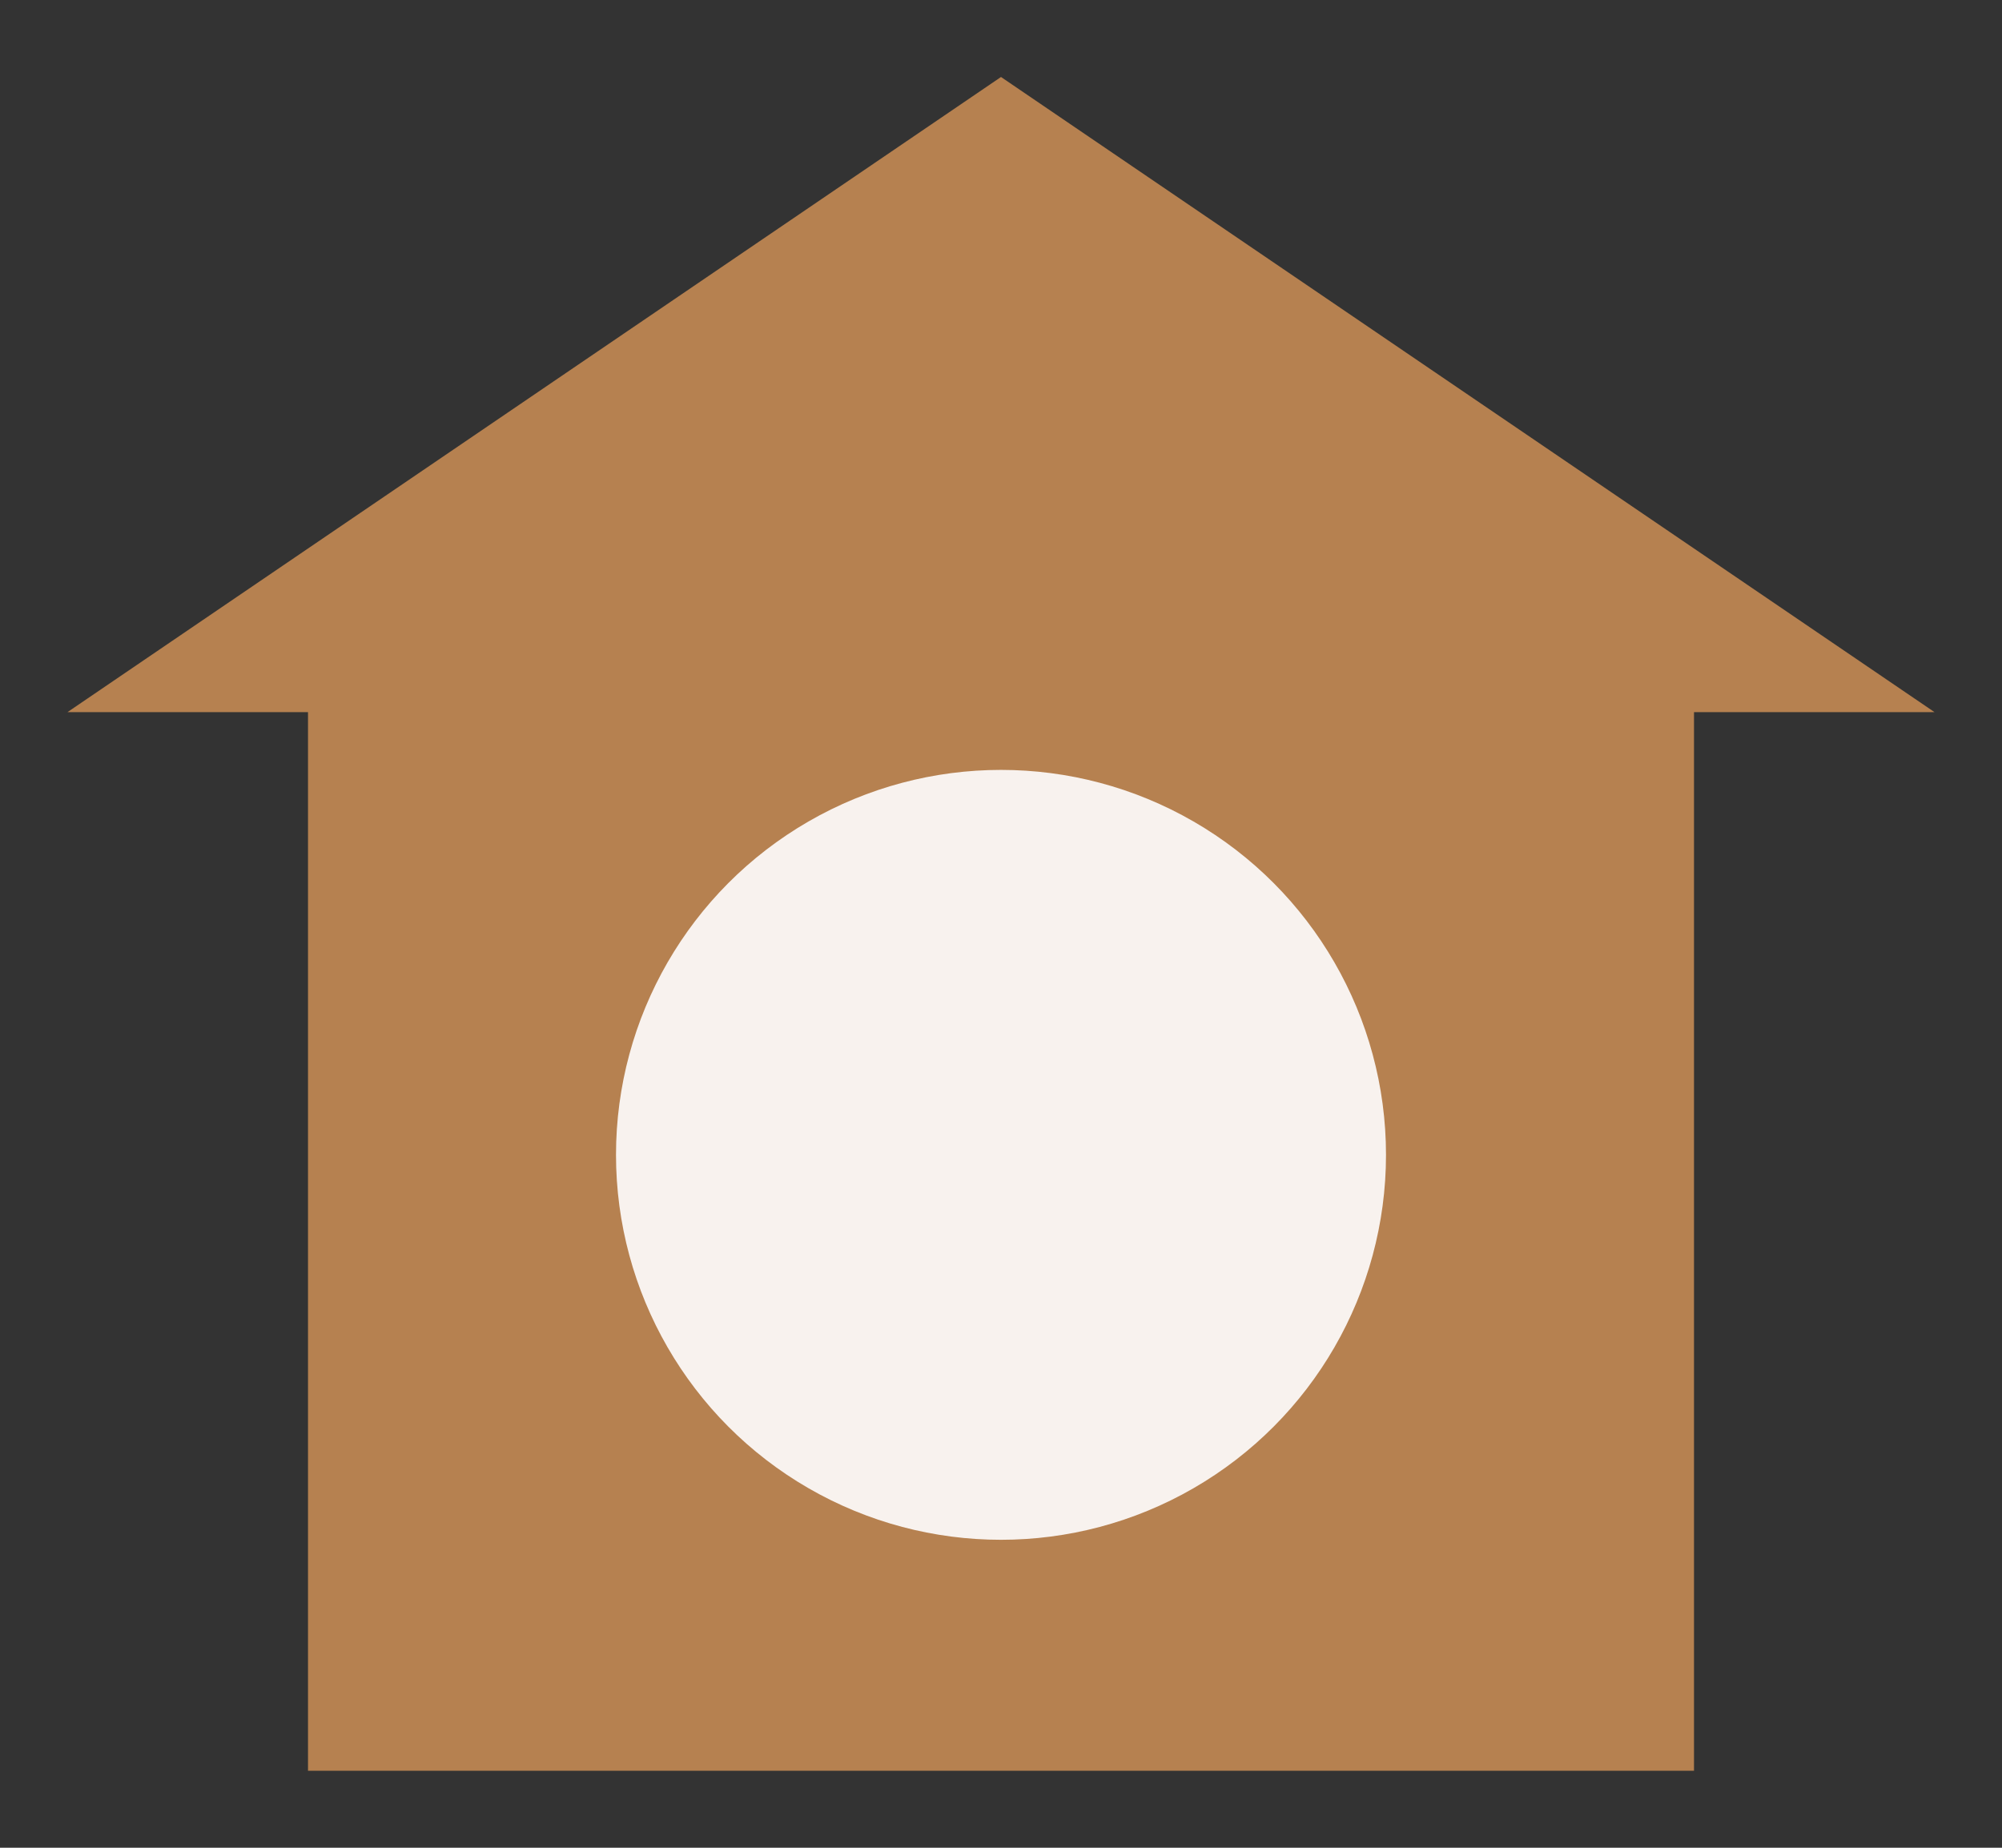
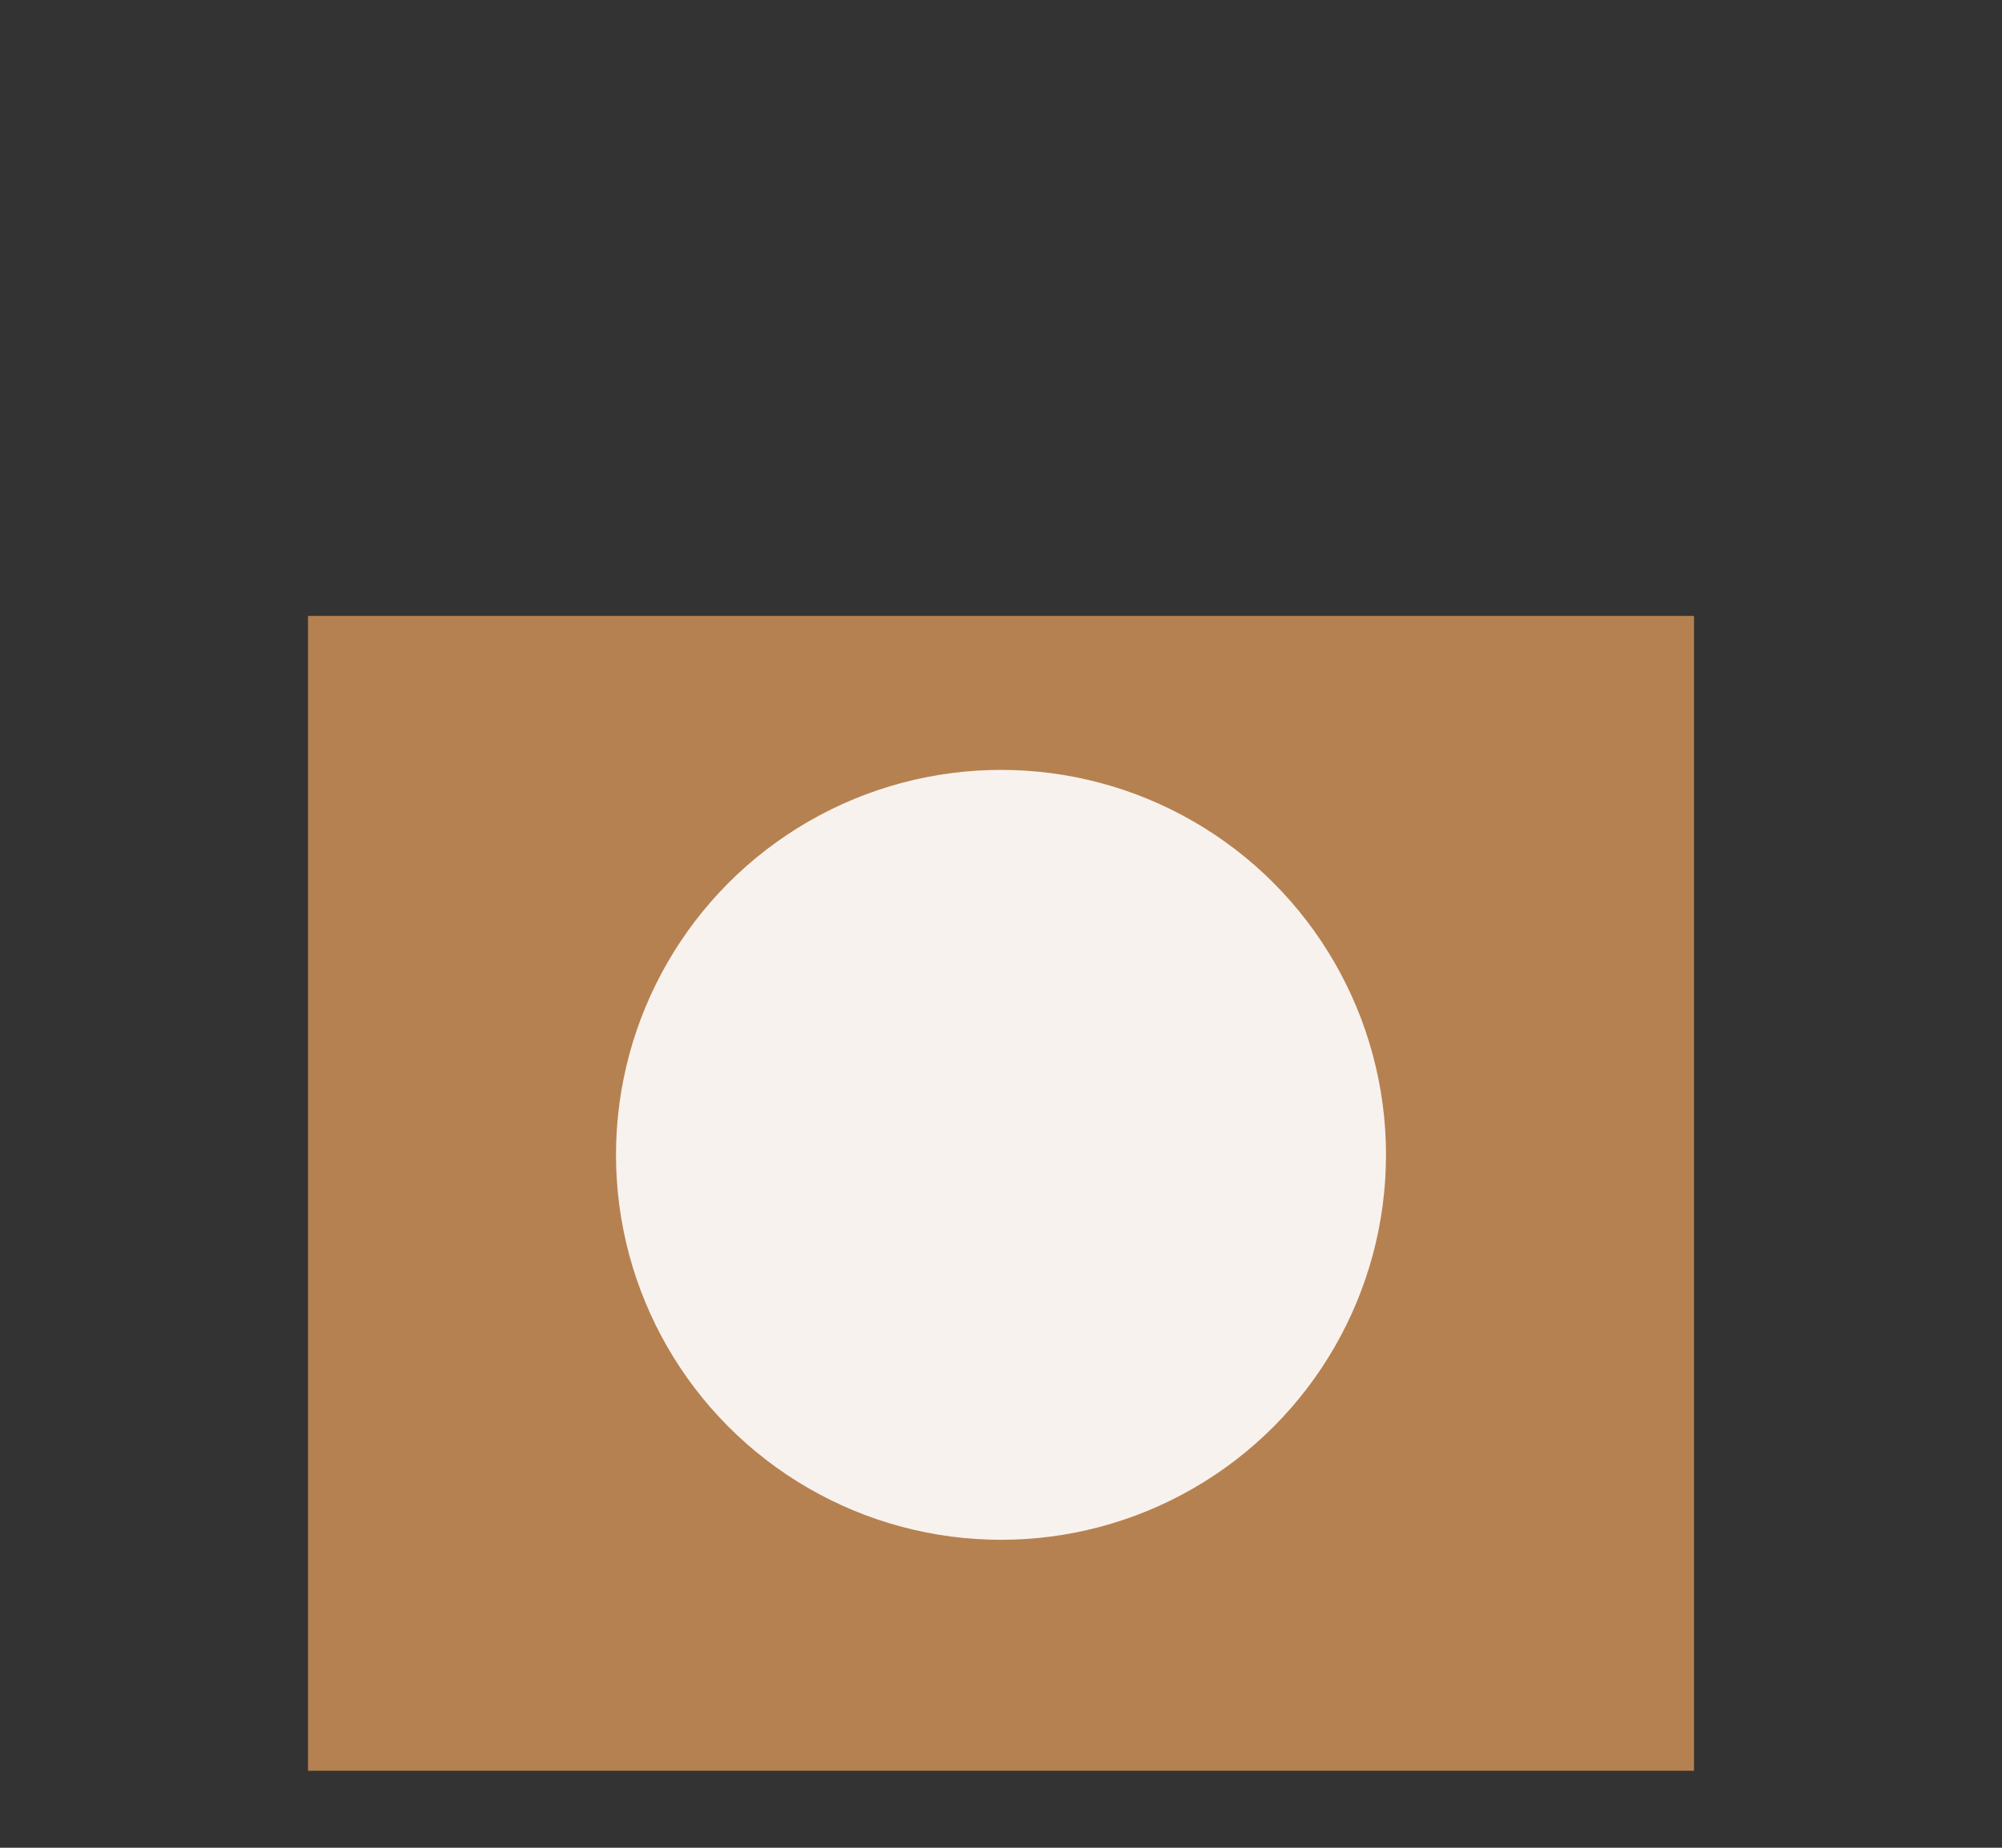
<svg xmlns="http://www.w3.org/2000/svg" width="26" height="24" viewBox="0 0 26 24" fill="none">
  <rect x="0" y="0" width="26" height="24" fill="#333333" stroke="none" />
-   <path d="M13 1L25.124 9.25H0.876L13 1Z" fill="#B68150" />
  <rect x="4" y="8" width="18" height="15" fill="#B68150" />
  <circle cx="13" cy="15" r="5" fill="#F8F2EE" />
</svg>